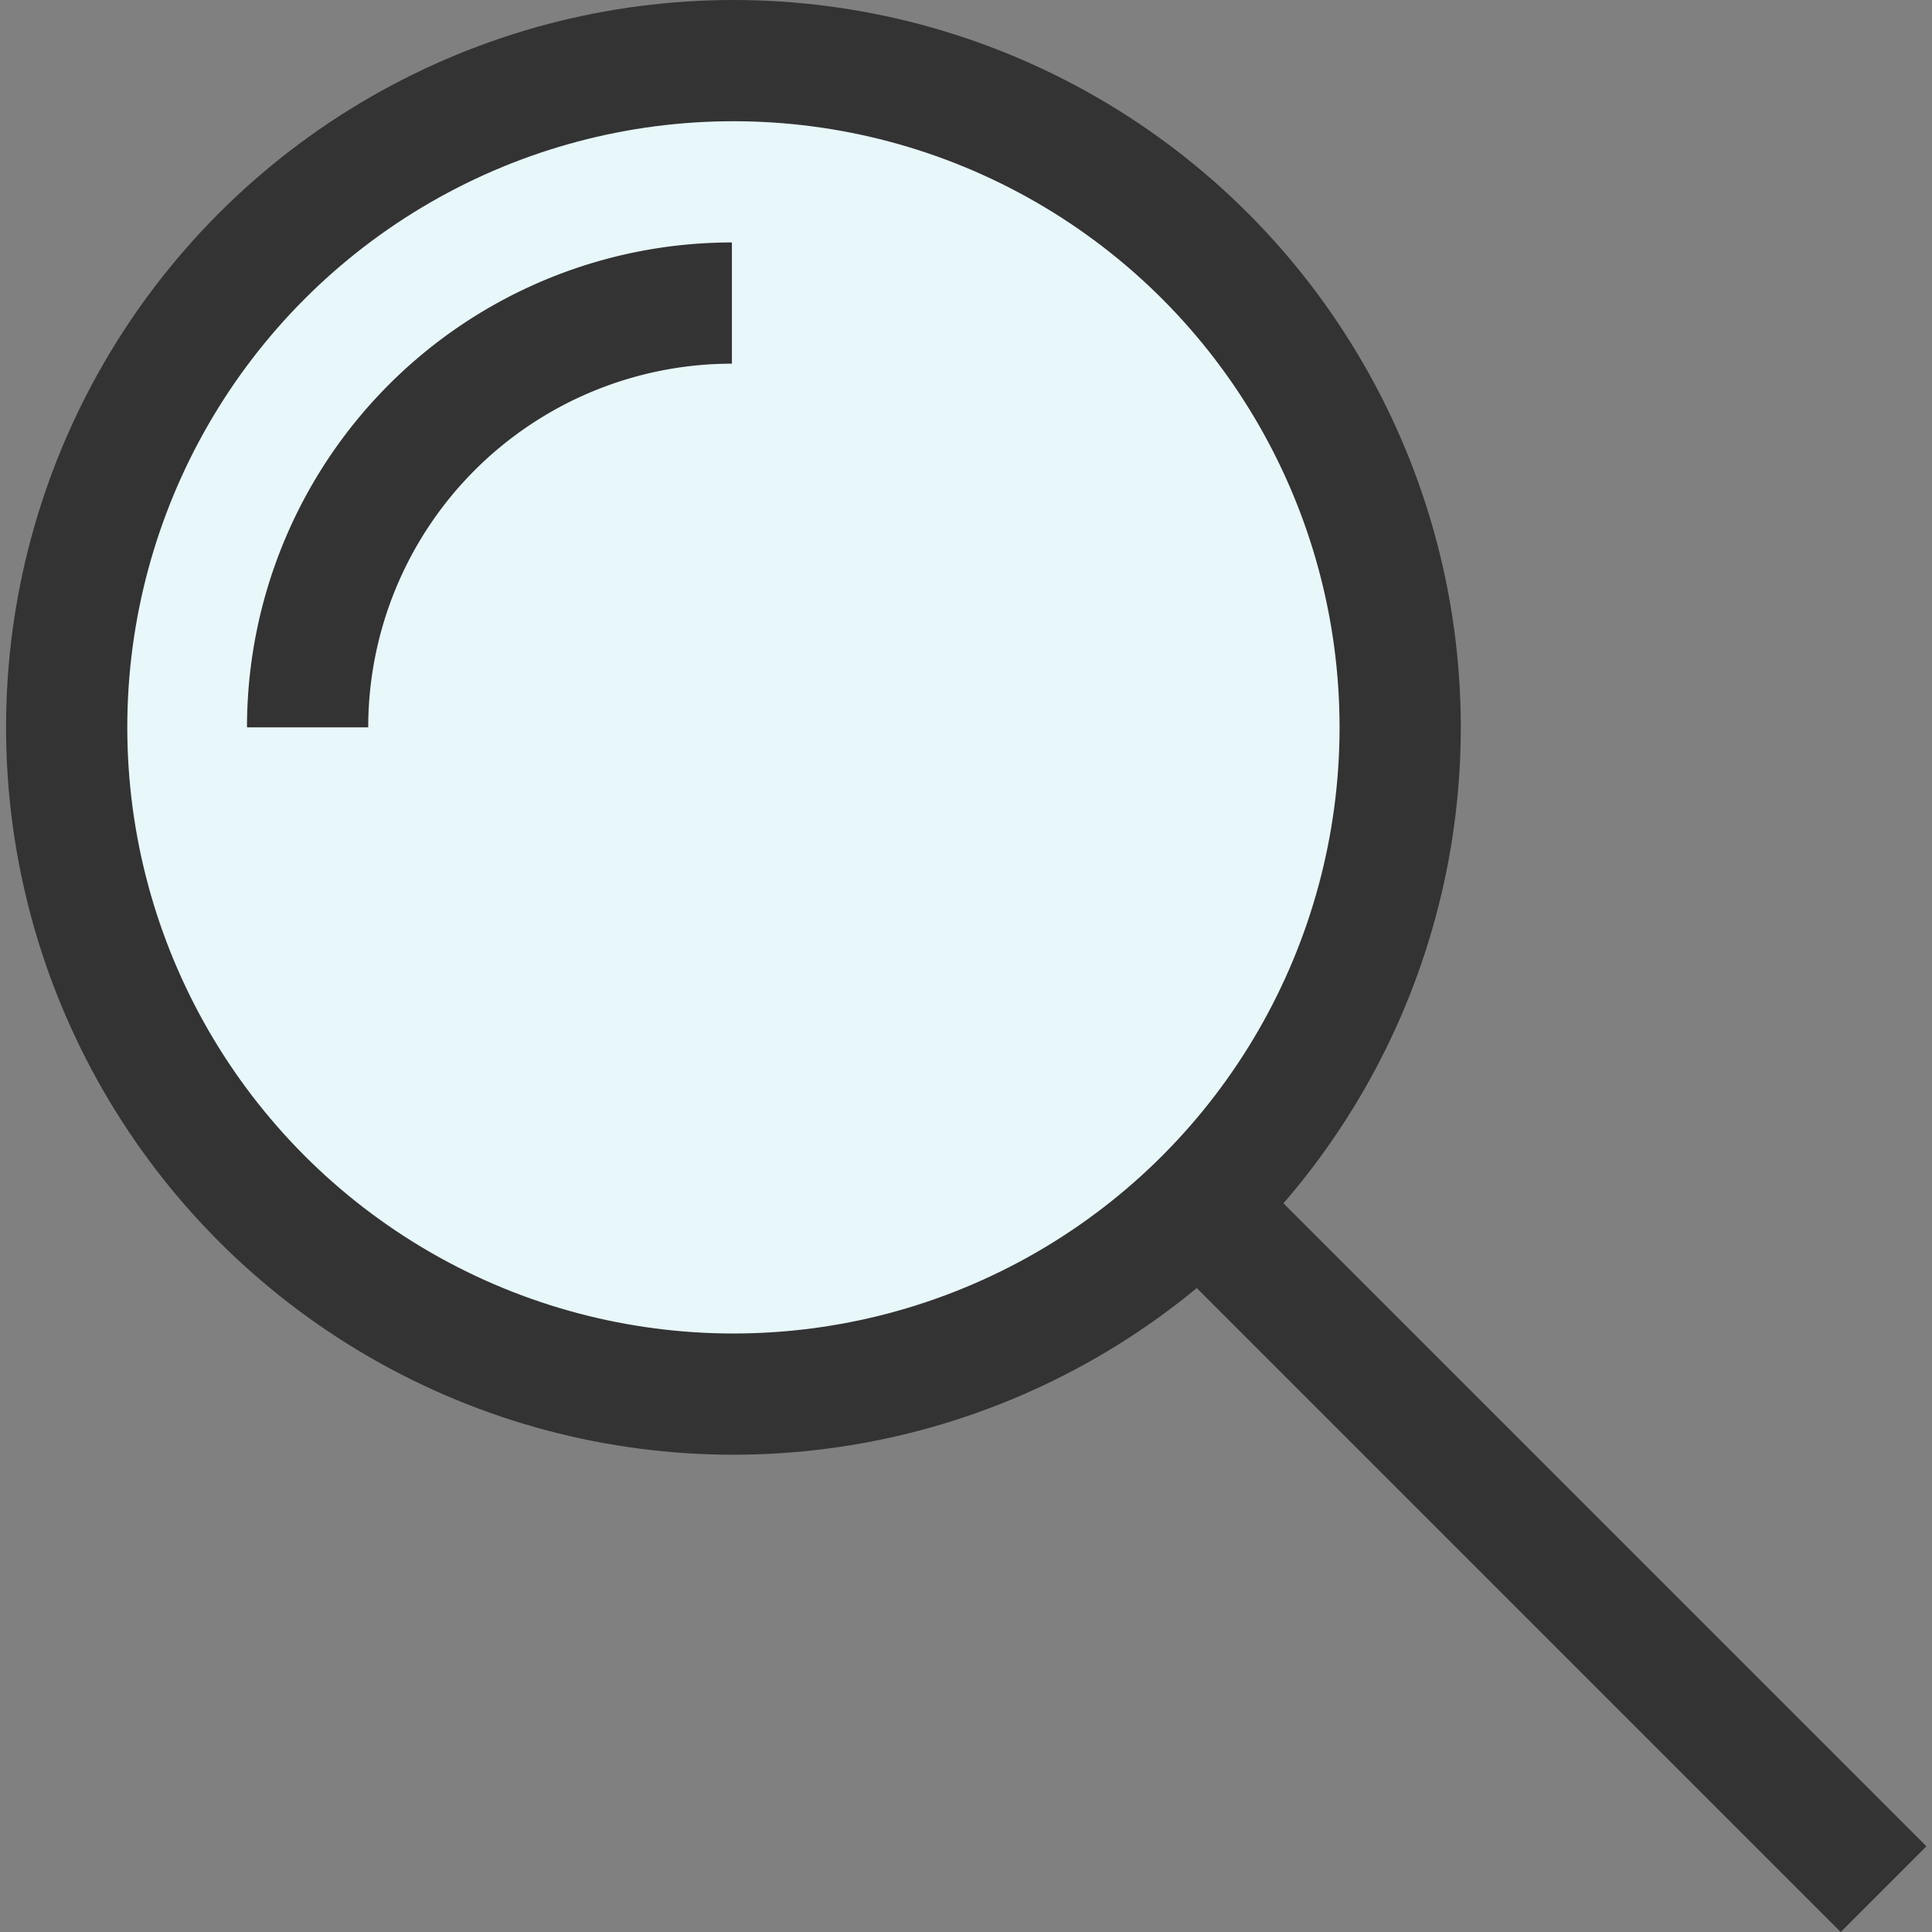
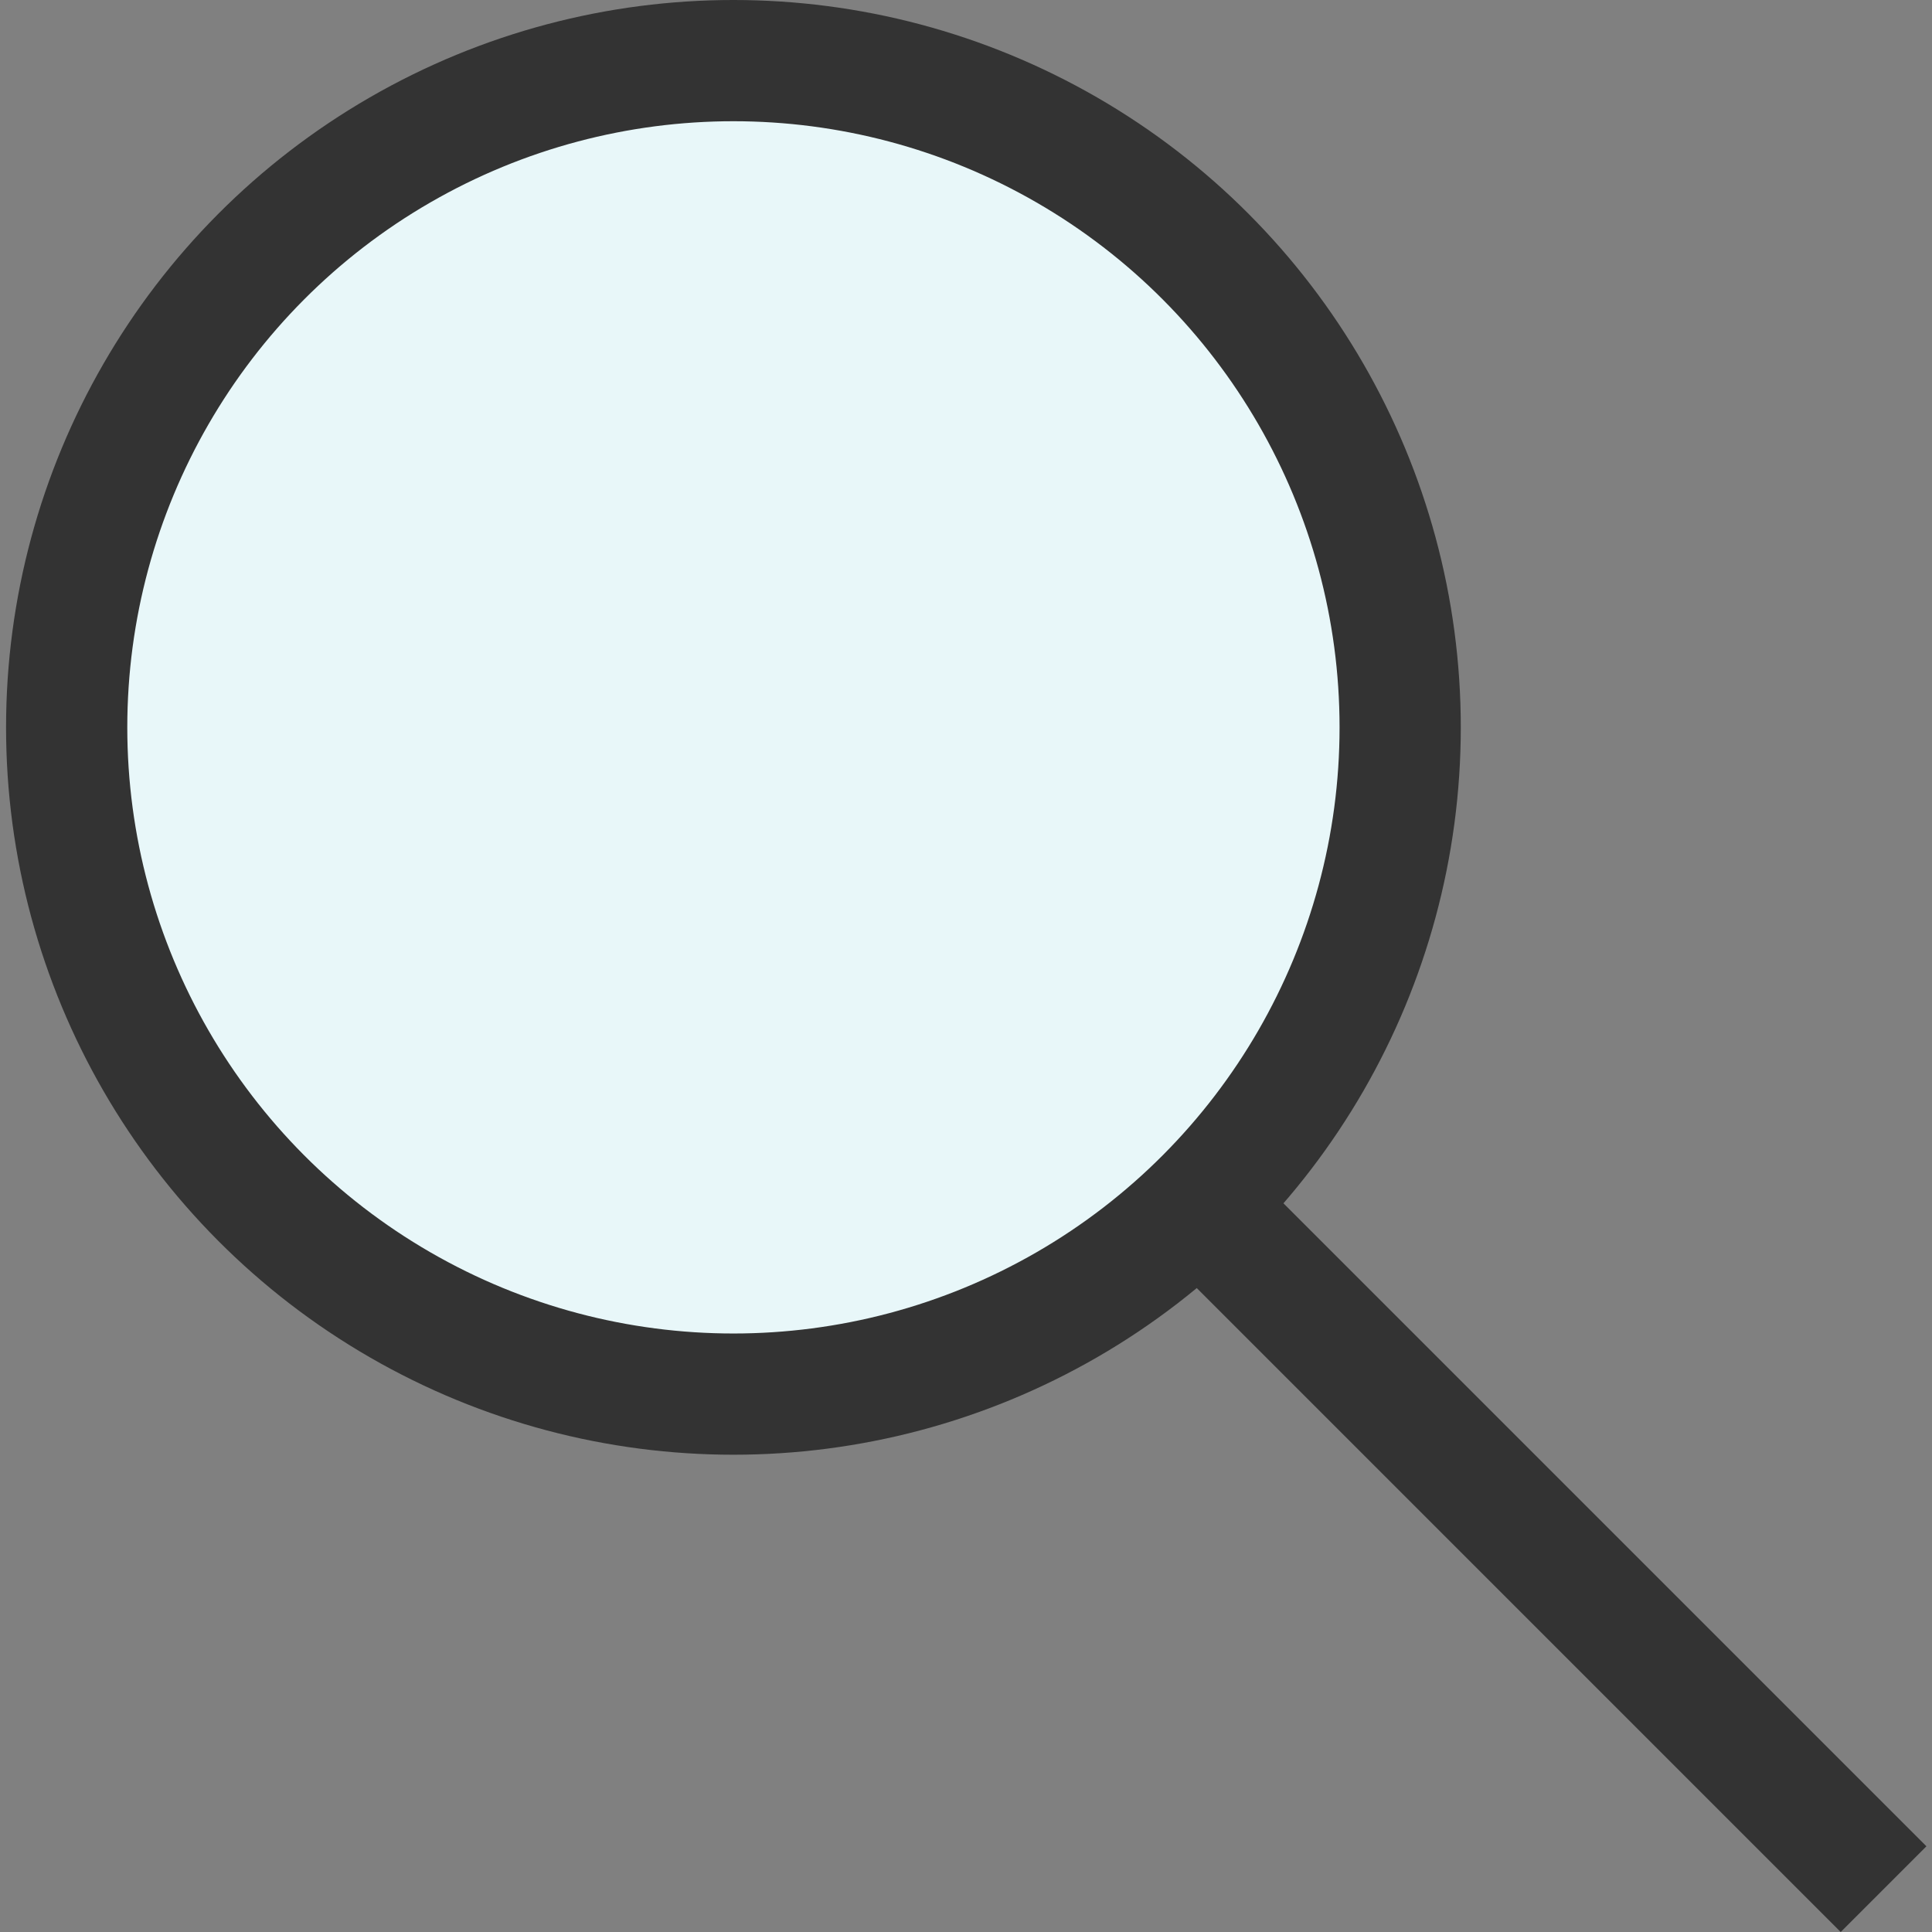
<svg xmlns="http://www.w3.org/2000/svg" width="196px" height="196px" viewBox="-0.1 0 31.874 31.874" fill="#000000">
  <rect x="-0.1" y="0" width="31.874" height="31.874" fill="#808080" stroke="none" />
  <g id="SVGRepo_bgCarrier" stroke-width="0" />
  <g id="SVGRepo_tracerCarrier" stroke-linecap="round" stroke-linejoin="round" />
  <g id="SVGRepo_iconCarrier">
    <g id="Group_23" data-name="Group 23" transform="translate(-1199.025 -182)">
      <circle id="Ellipse_8" data-name="Ellipse 8" cx="11" cy="11" r="11" transform="translate(1200.025 183)" fill="#e8f7f9" stroke="#333" stroke-linecap="round" stroke-linejoin="round" stroke-width="2" />
-       <path id="Path_25" data-name="Path 25" d="M1211,187a7,7,0,0,0-7,7" fill="none" stroke="#333" stroke-miterlimit="10" stroke-width="2" />
      <line id="Line_24" data-name="Line 24" x1="11.568" y1="11.568" transform="translate(1218.432 201.599)" fill="none" stroke="#333" stroke-miterlimit="10" stroke-width="2" />
    </g>
  </g>
</svg>